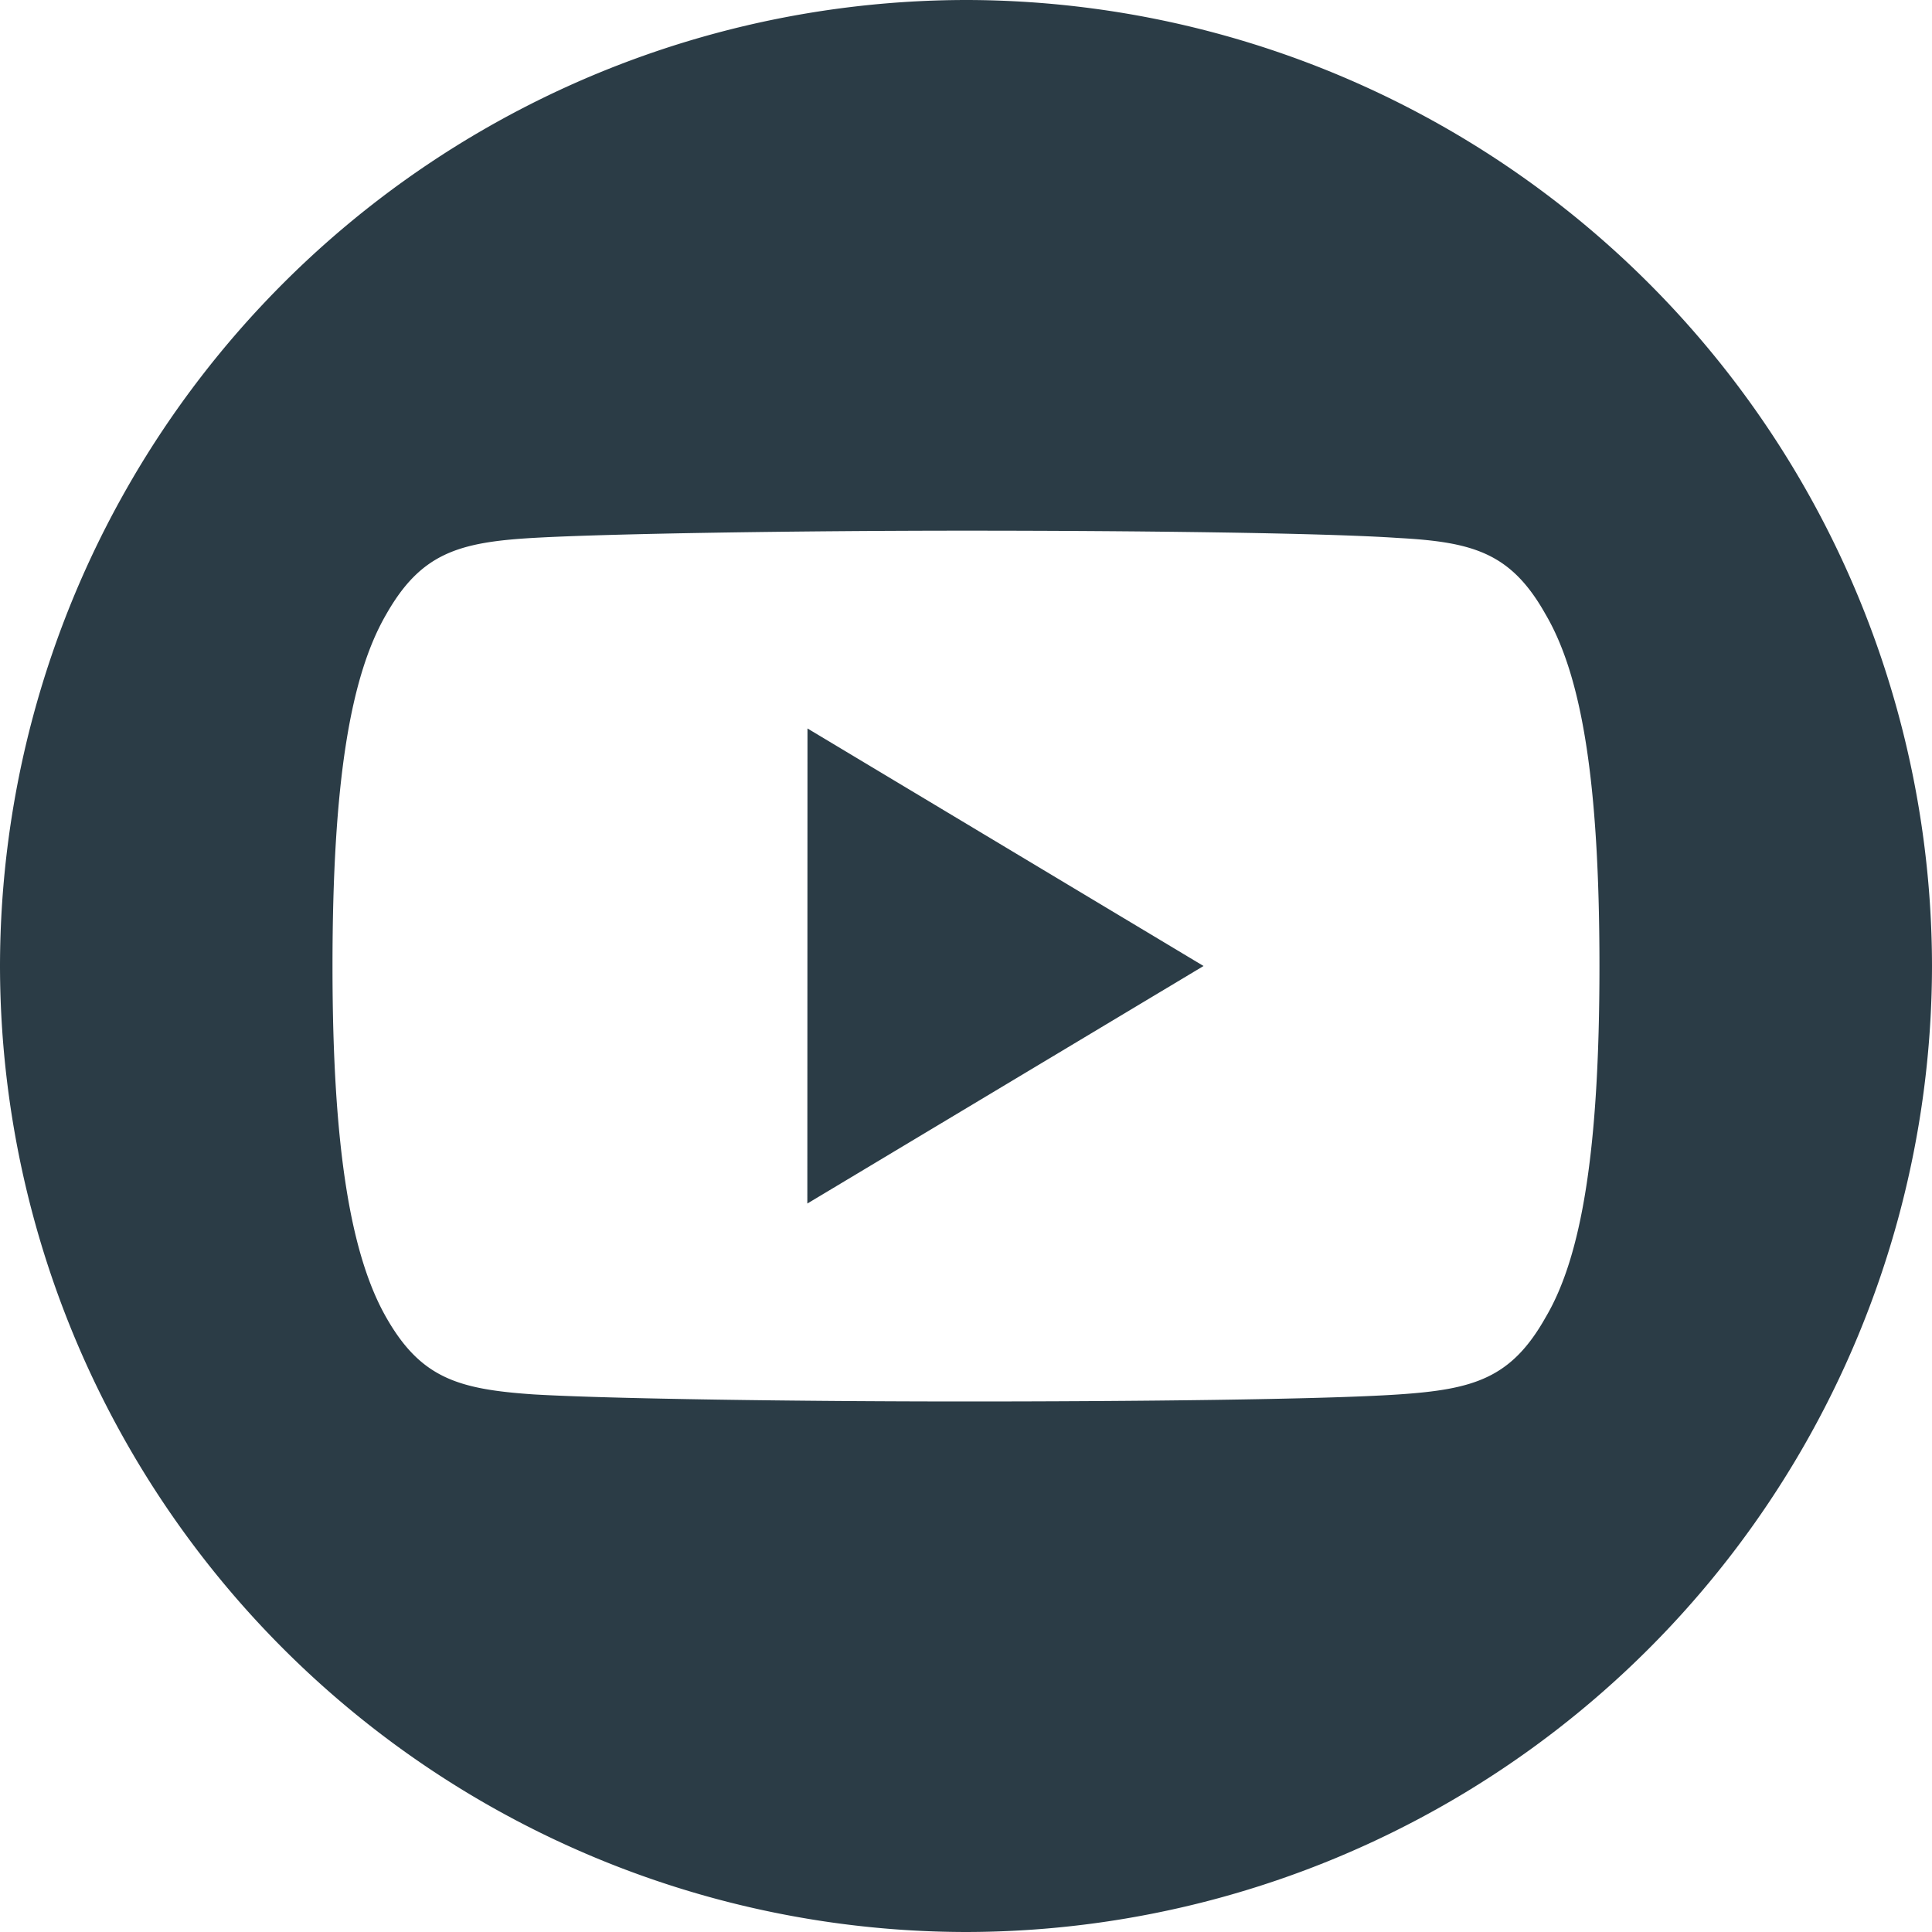
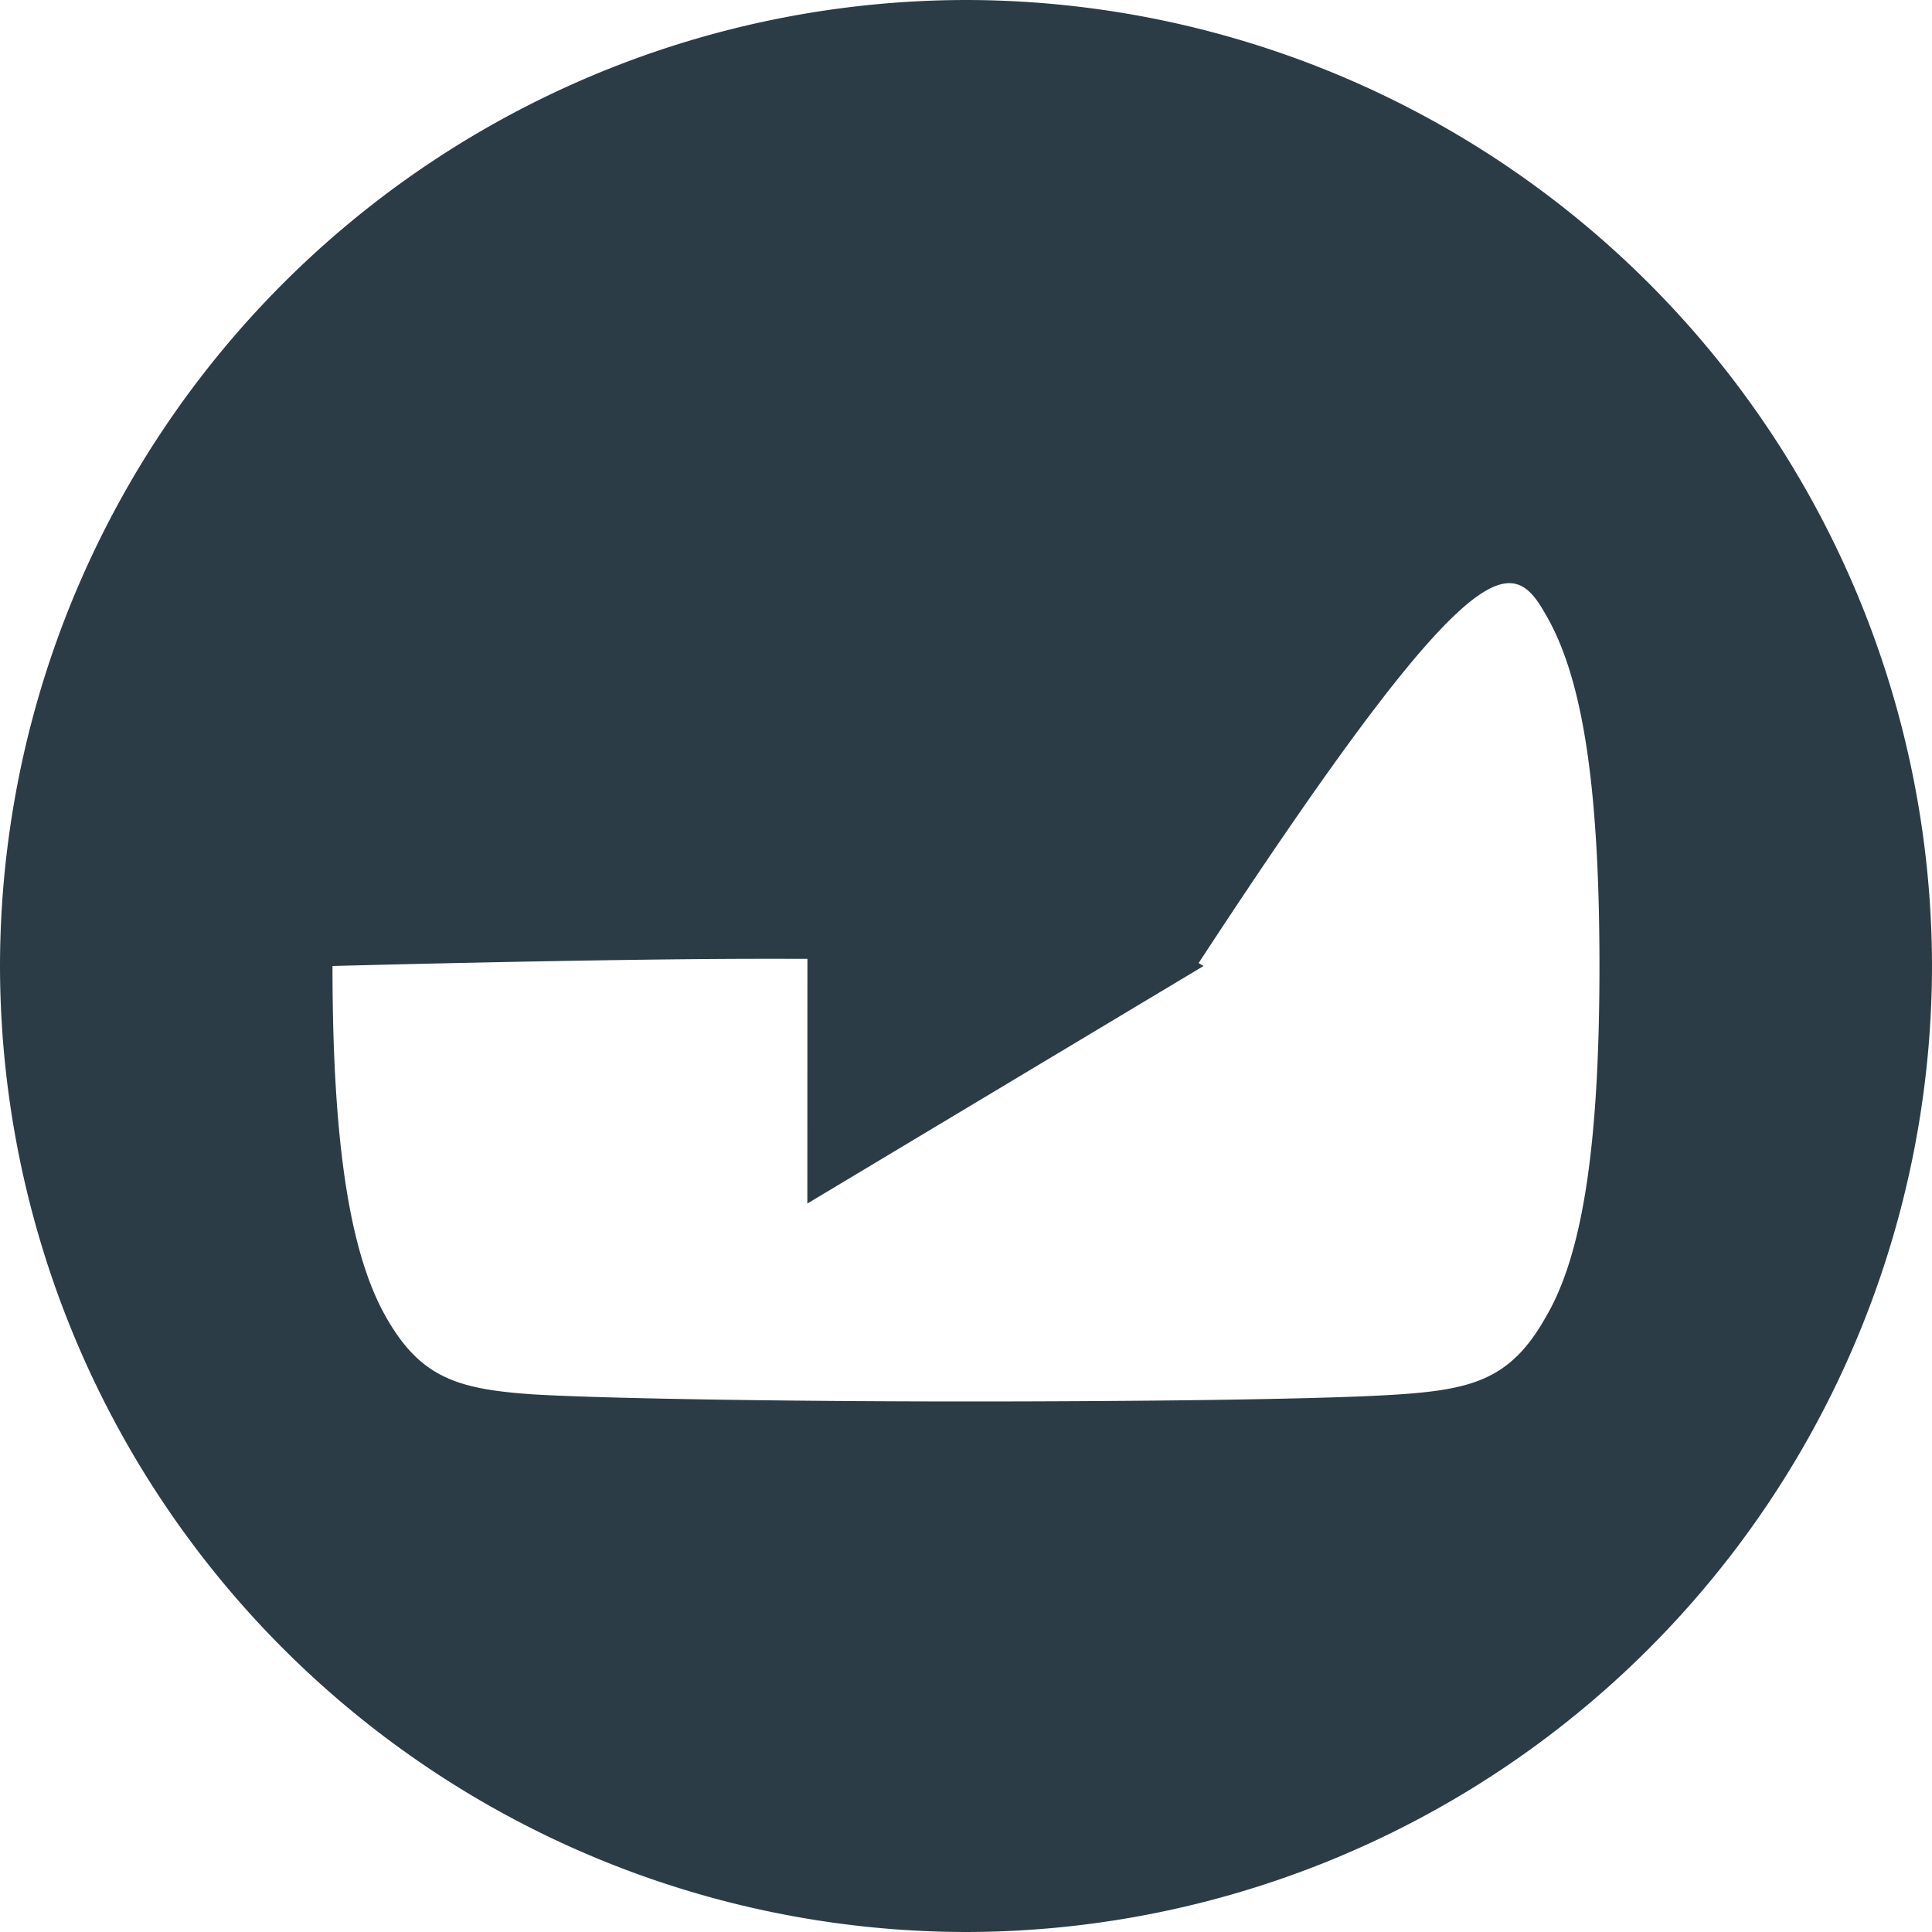
<svg xmlns="http://www.w3.org/2000/svg" width="40" height="40" viewBox="0 0 40 40">
-   <path id="youtube" d="M0,0A20.022,20.022,0,0,0-20-20,20.023,20.023,0,0,0-40,0,20.024,20.024,0,0,0-20,20,20.023,20.023,0,0,0,0,0M-6.885.009c0,3.817-.373,6.011-1.113,7.262-.711,1.265-1.484,1.495-3.056,1.6s-5.522.145-8.943.145-7.38-.054-8.95-.146c-1.569-.107-2.342-.336-3.06-1.6S-33.116,3.825-33.116.009V0c0-3.834.376-6.011,1.109-7.275.718-1.267,1.492-1.5,3.061-1.589s5.52-.149,8.949-.149,7.371.044,8.942.151C-9.483-8.778-8.711-8.546-8-7.28-7.258-6.016-6.885-3.839-6.885,0Zm-16.4,4.909L-15.082,0l-8.2-4.918Z" transform="translate(40 20)" fill="#2b3c46" />
+   <path id="youtube" d="M0,0A20.022,20.022,0,0,0-20-20,20.023,20.023,0,0,0-40,0,20.024,20.024,0,0,0-20,20,20.023,20.023,0,0,0,0,0M-6.885.009c0,3.817-.373,6.011-1.113,7.262-.711,1.265-1.484,1.495-3.056,1.6s-5.522.145-8.943.145-7.38-.054-8.95-.146c-1.569-.107-2.342-.336-3.06-1.6S-33.116,3.825-33.116.009V0s5.52-.149,8.949-.149,7.371.044,8.942.151C-9.483-8.778-8.711-8.546-8-7.28-7.258-6.016-6.885-3.839-6.885,0Zm-16.4,4.909L-15.082,0l-8.2-4.918Z" transform="translate(40 20)" fill="#2b3c46" />
</svg>